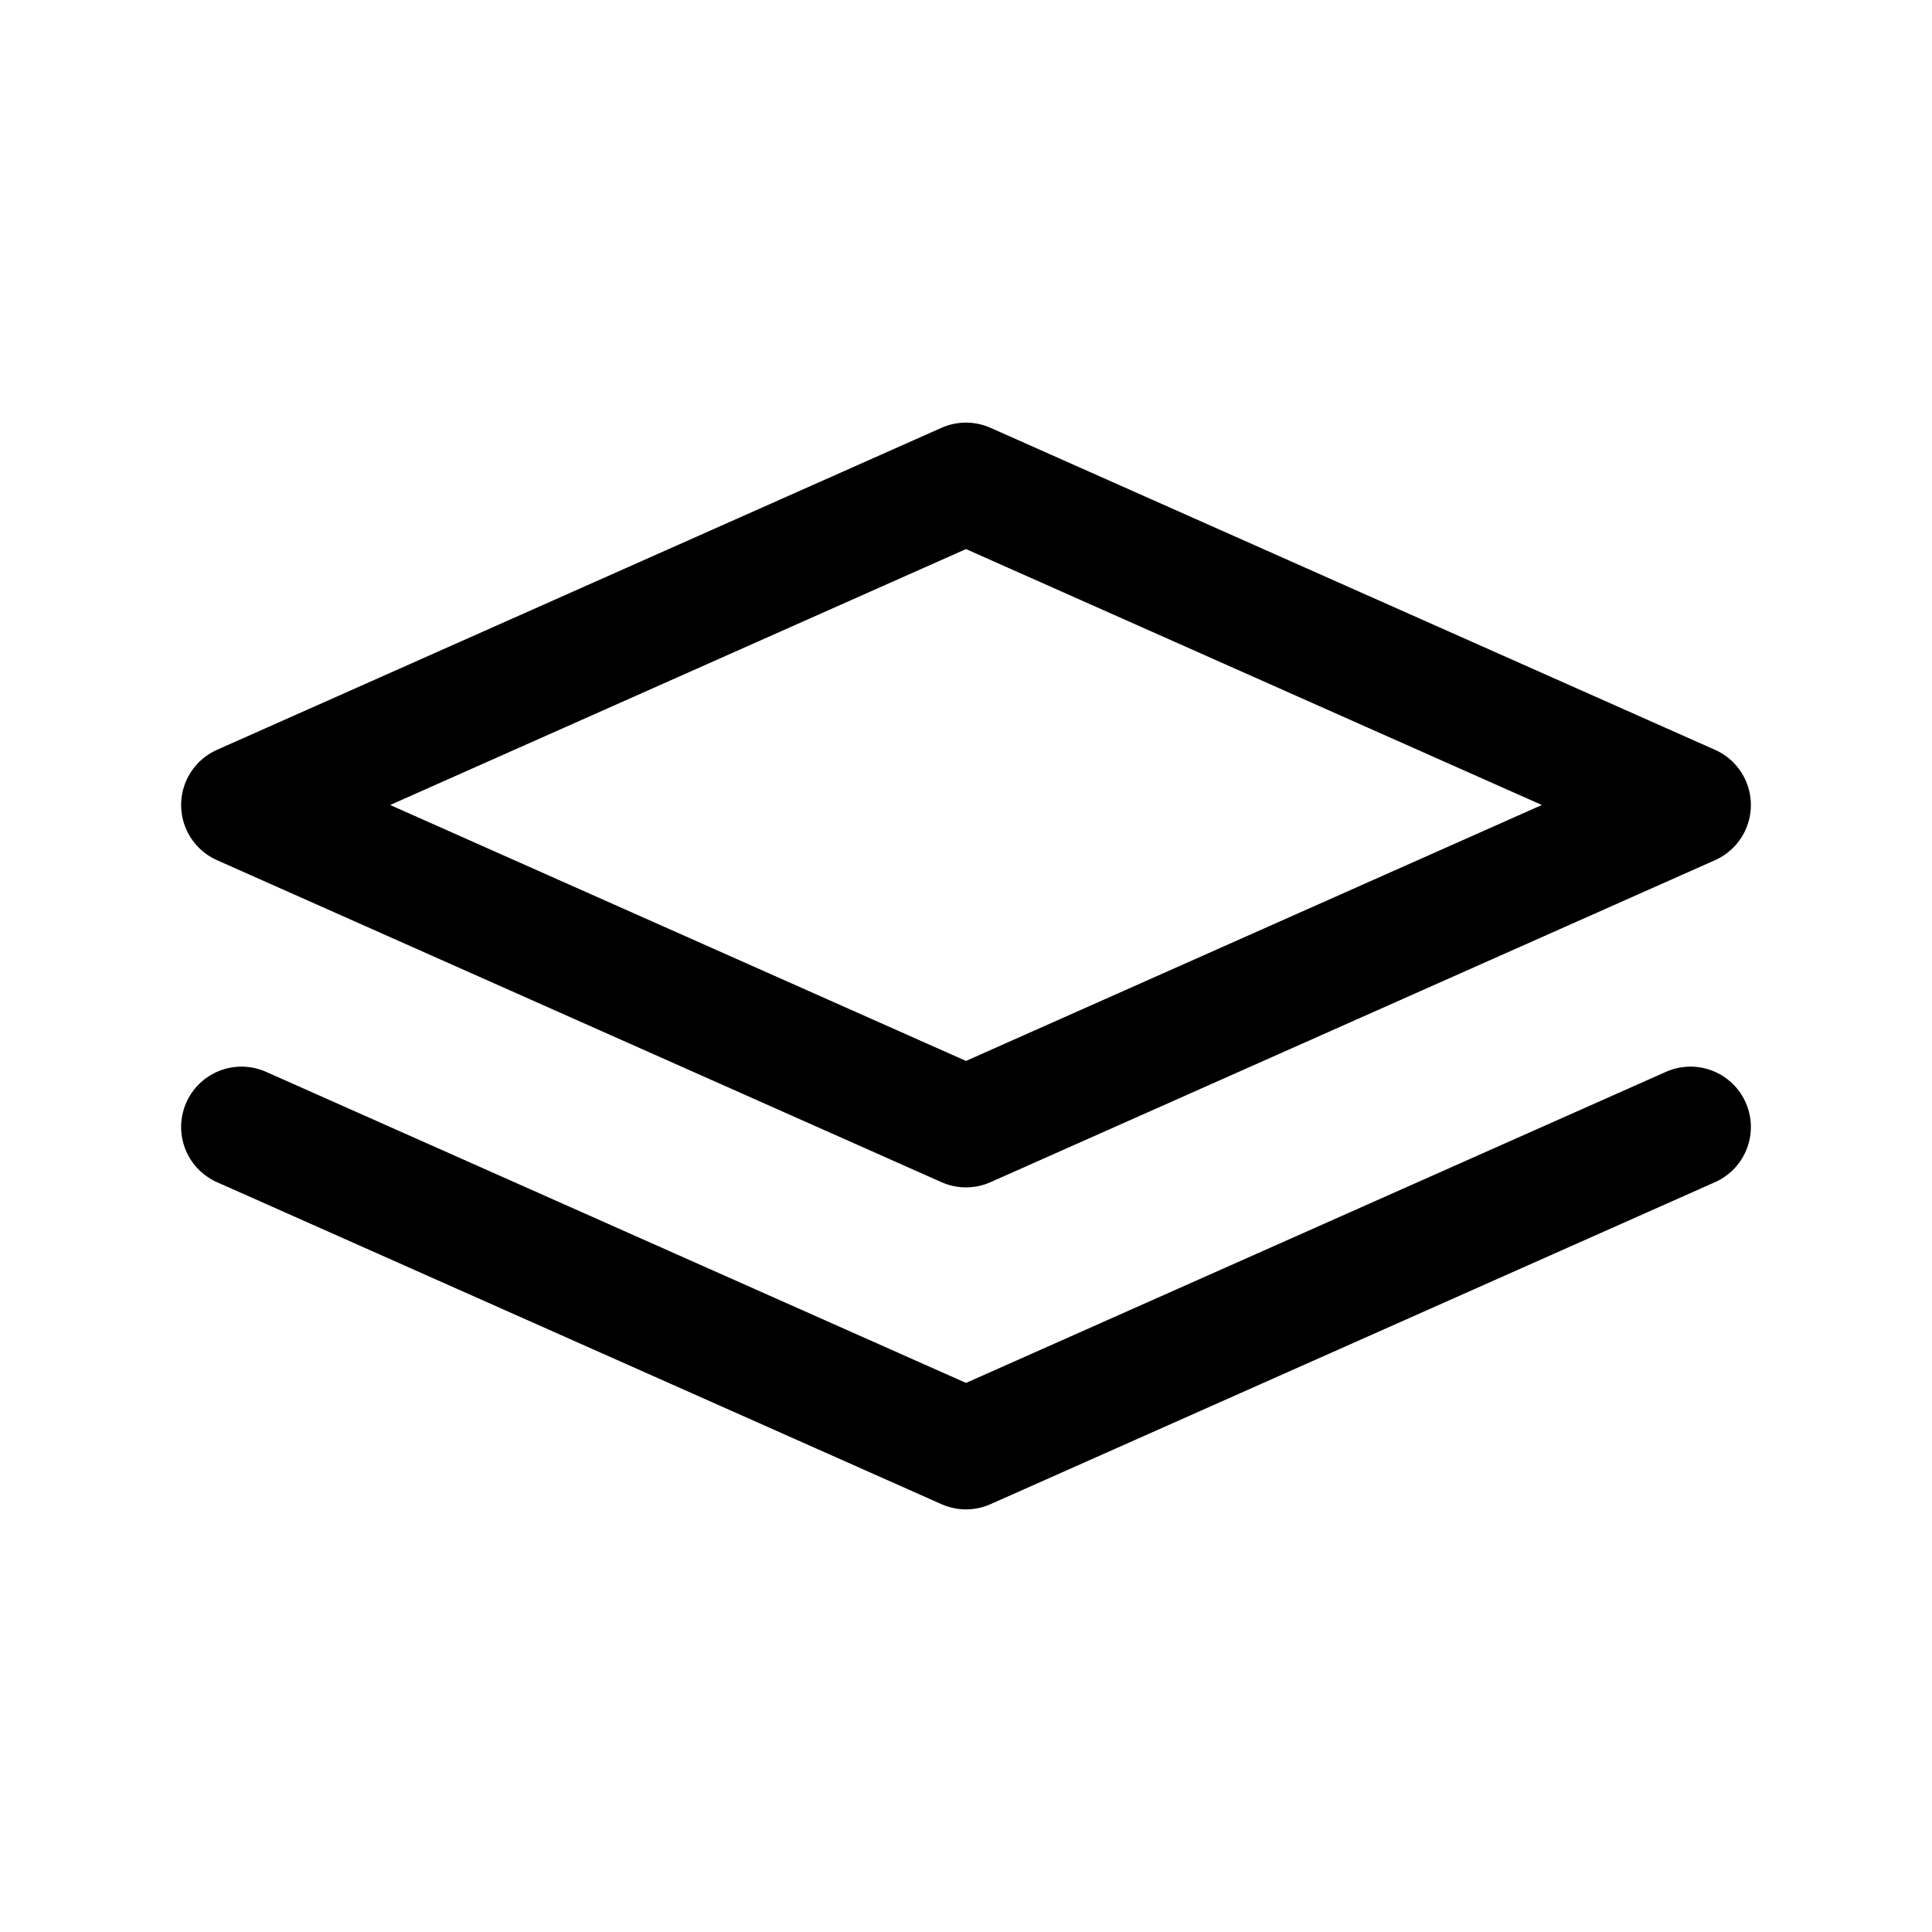
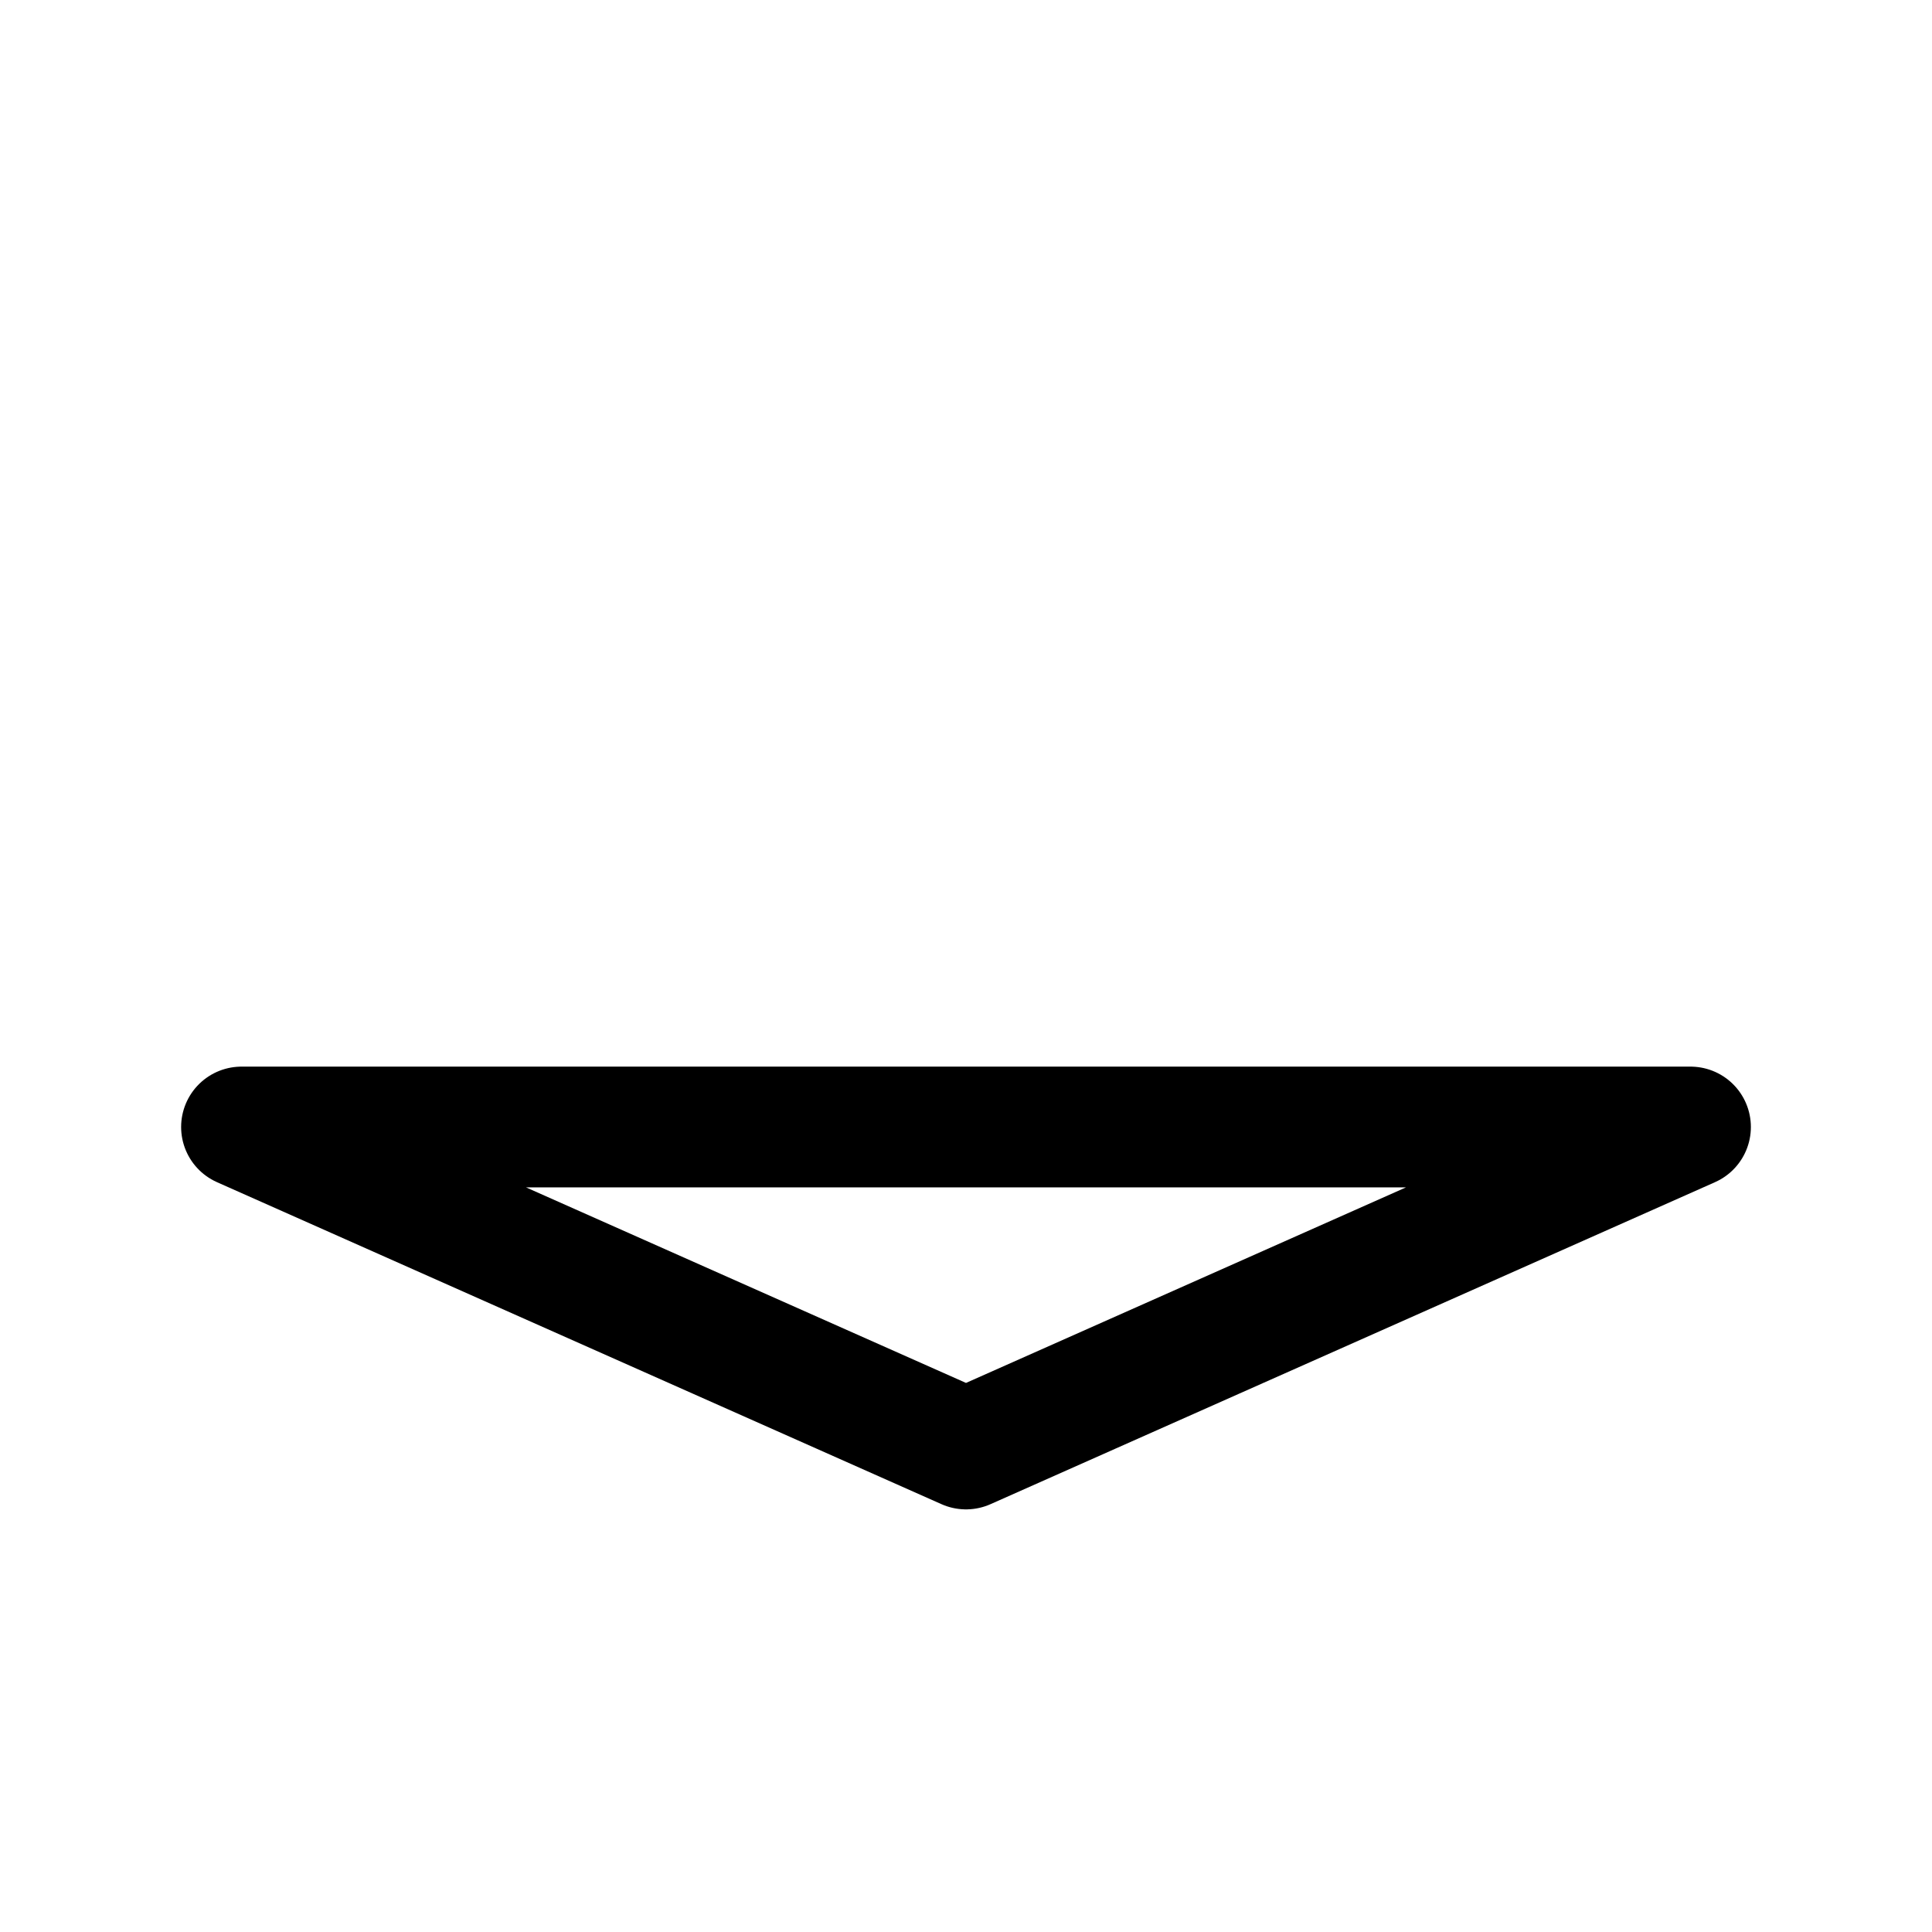
<svg xmlns="http://www.w3.org/2000/svg" width="24" height="24" fill="none" viewBox="0 0 24 24" stroke-width="1.5" stroke="currentColor" stroke-linecap="round" stroke-linejoin="round">
-   <path d="m21 14-9 4-9-4m18-4-9 4-9-4 9-4z" />
+   <path d="m21 14-9 4-9-4z" />
</svg>